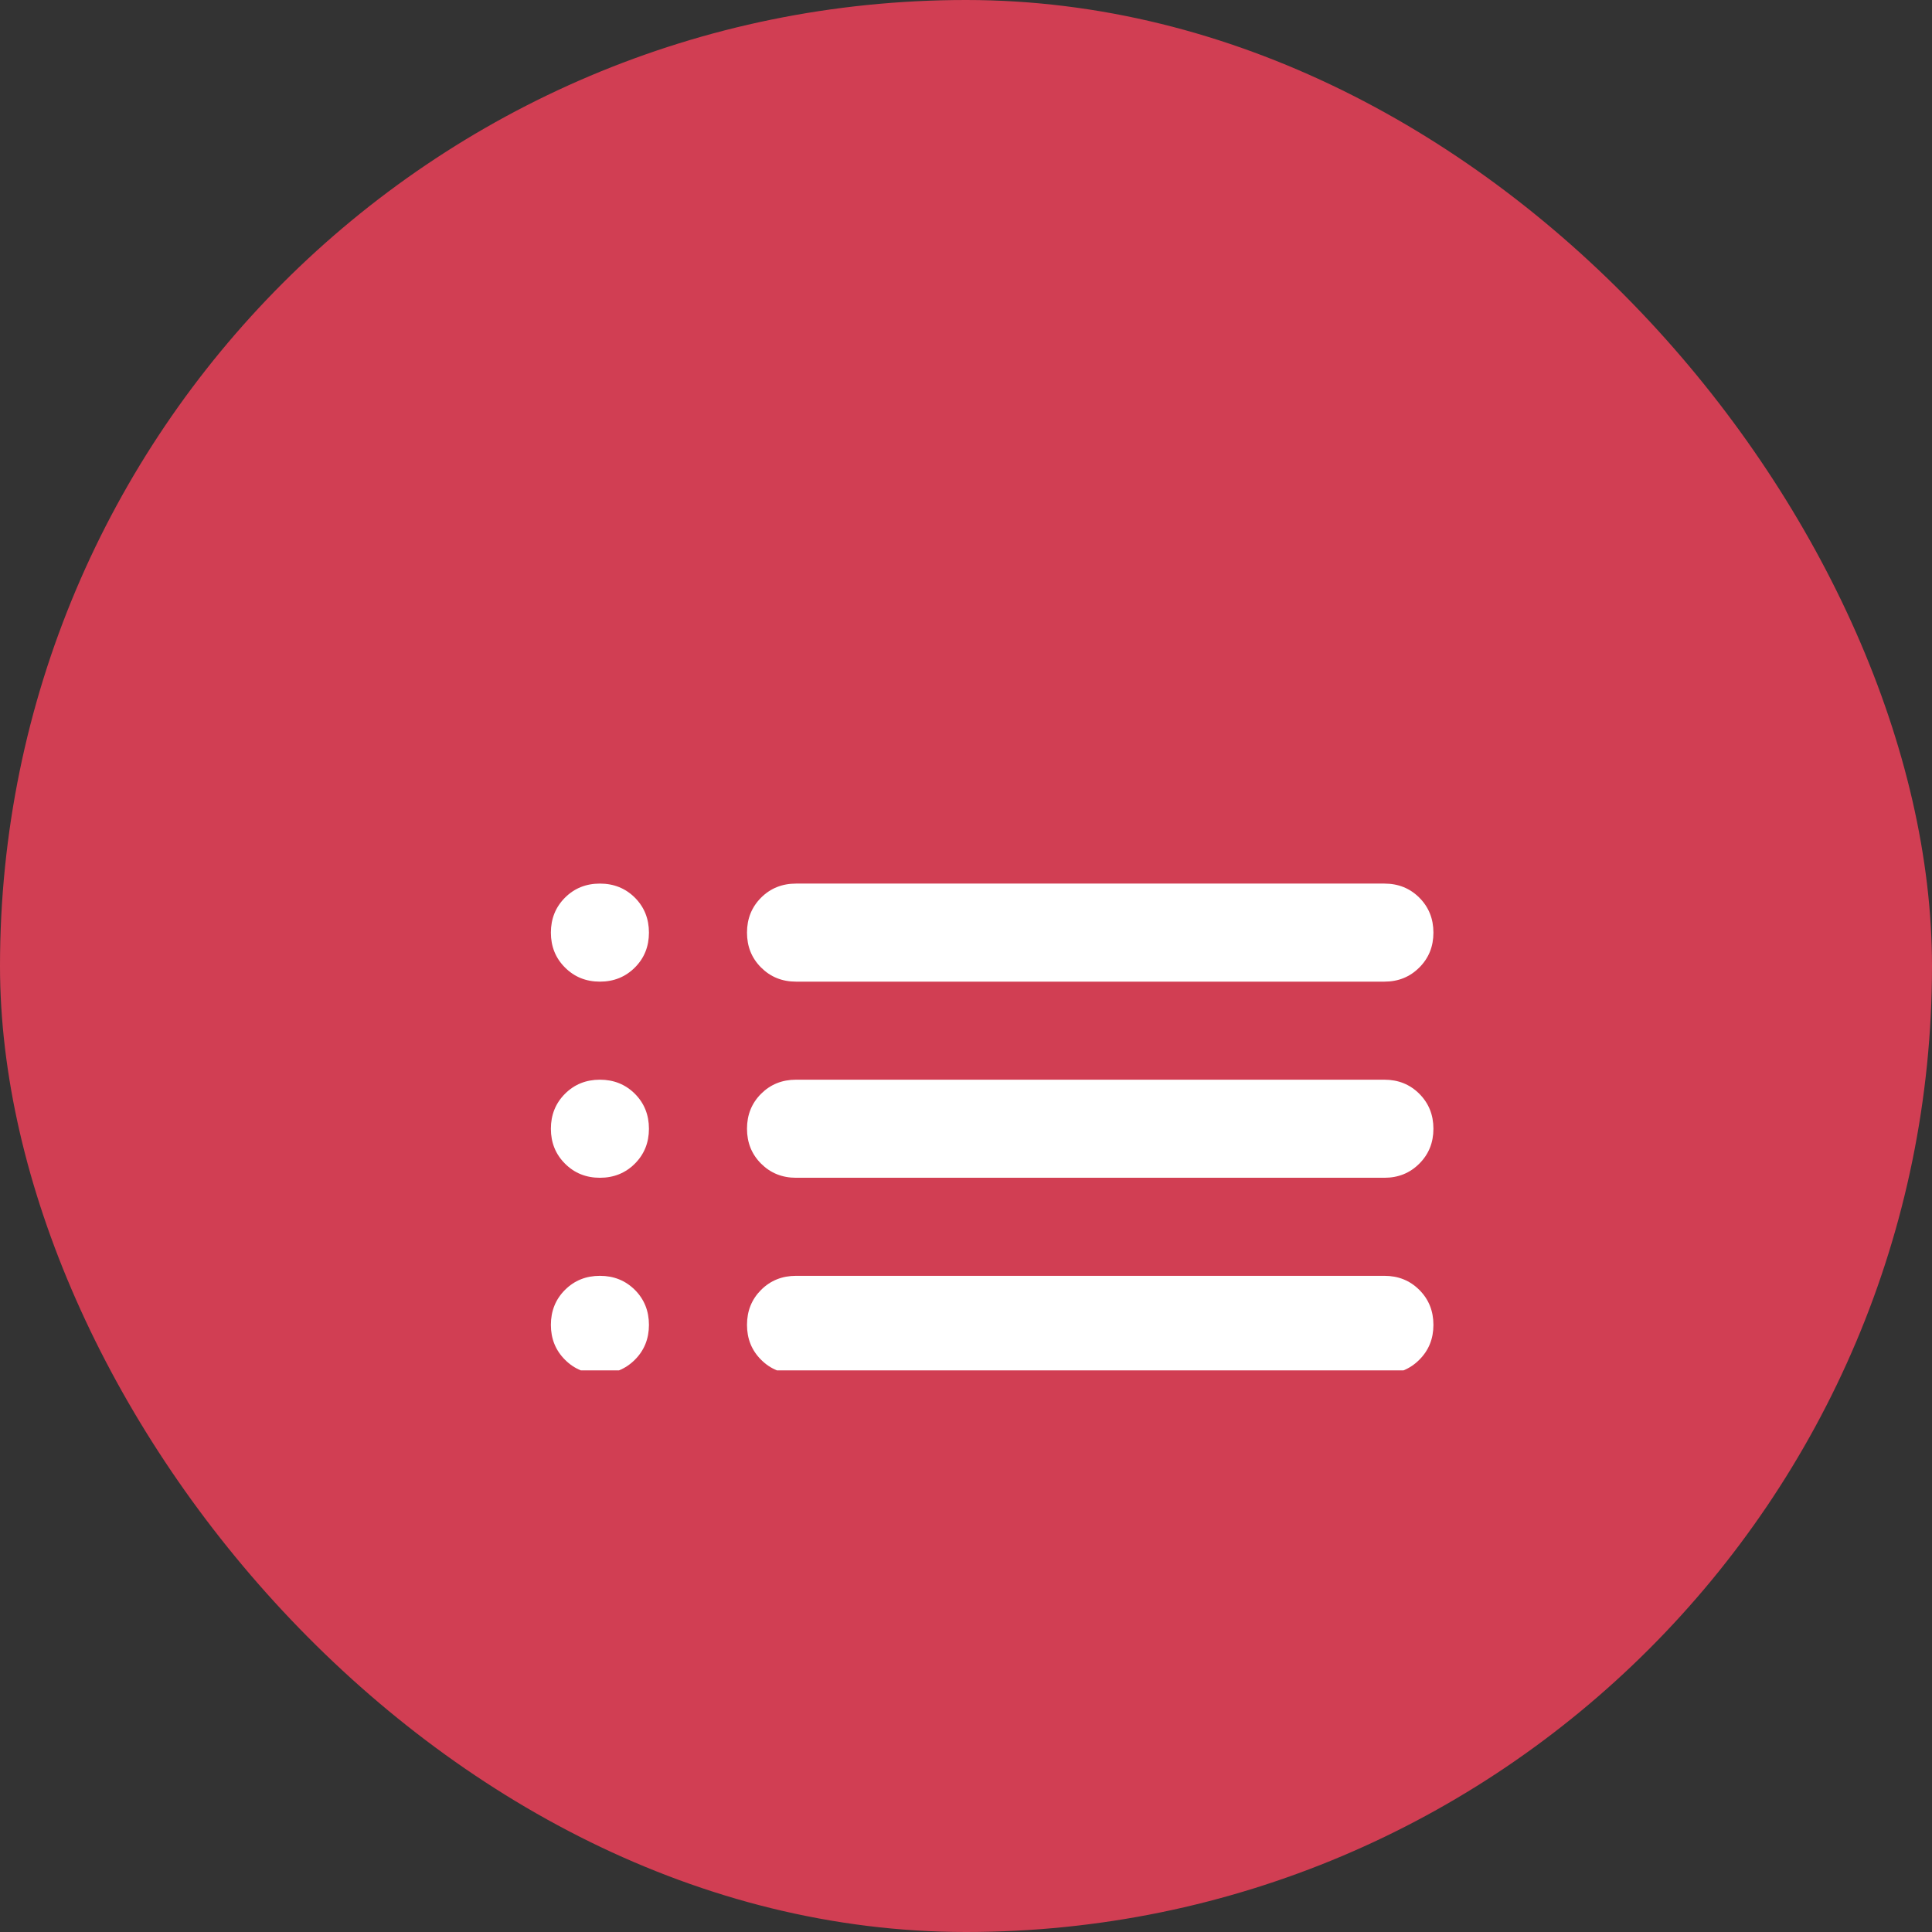
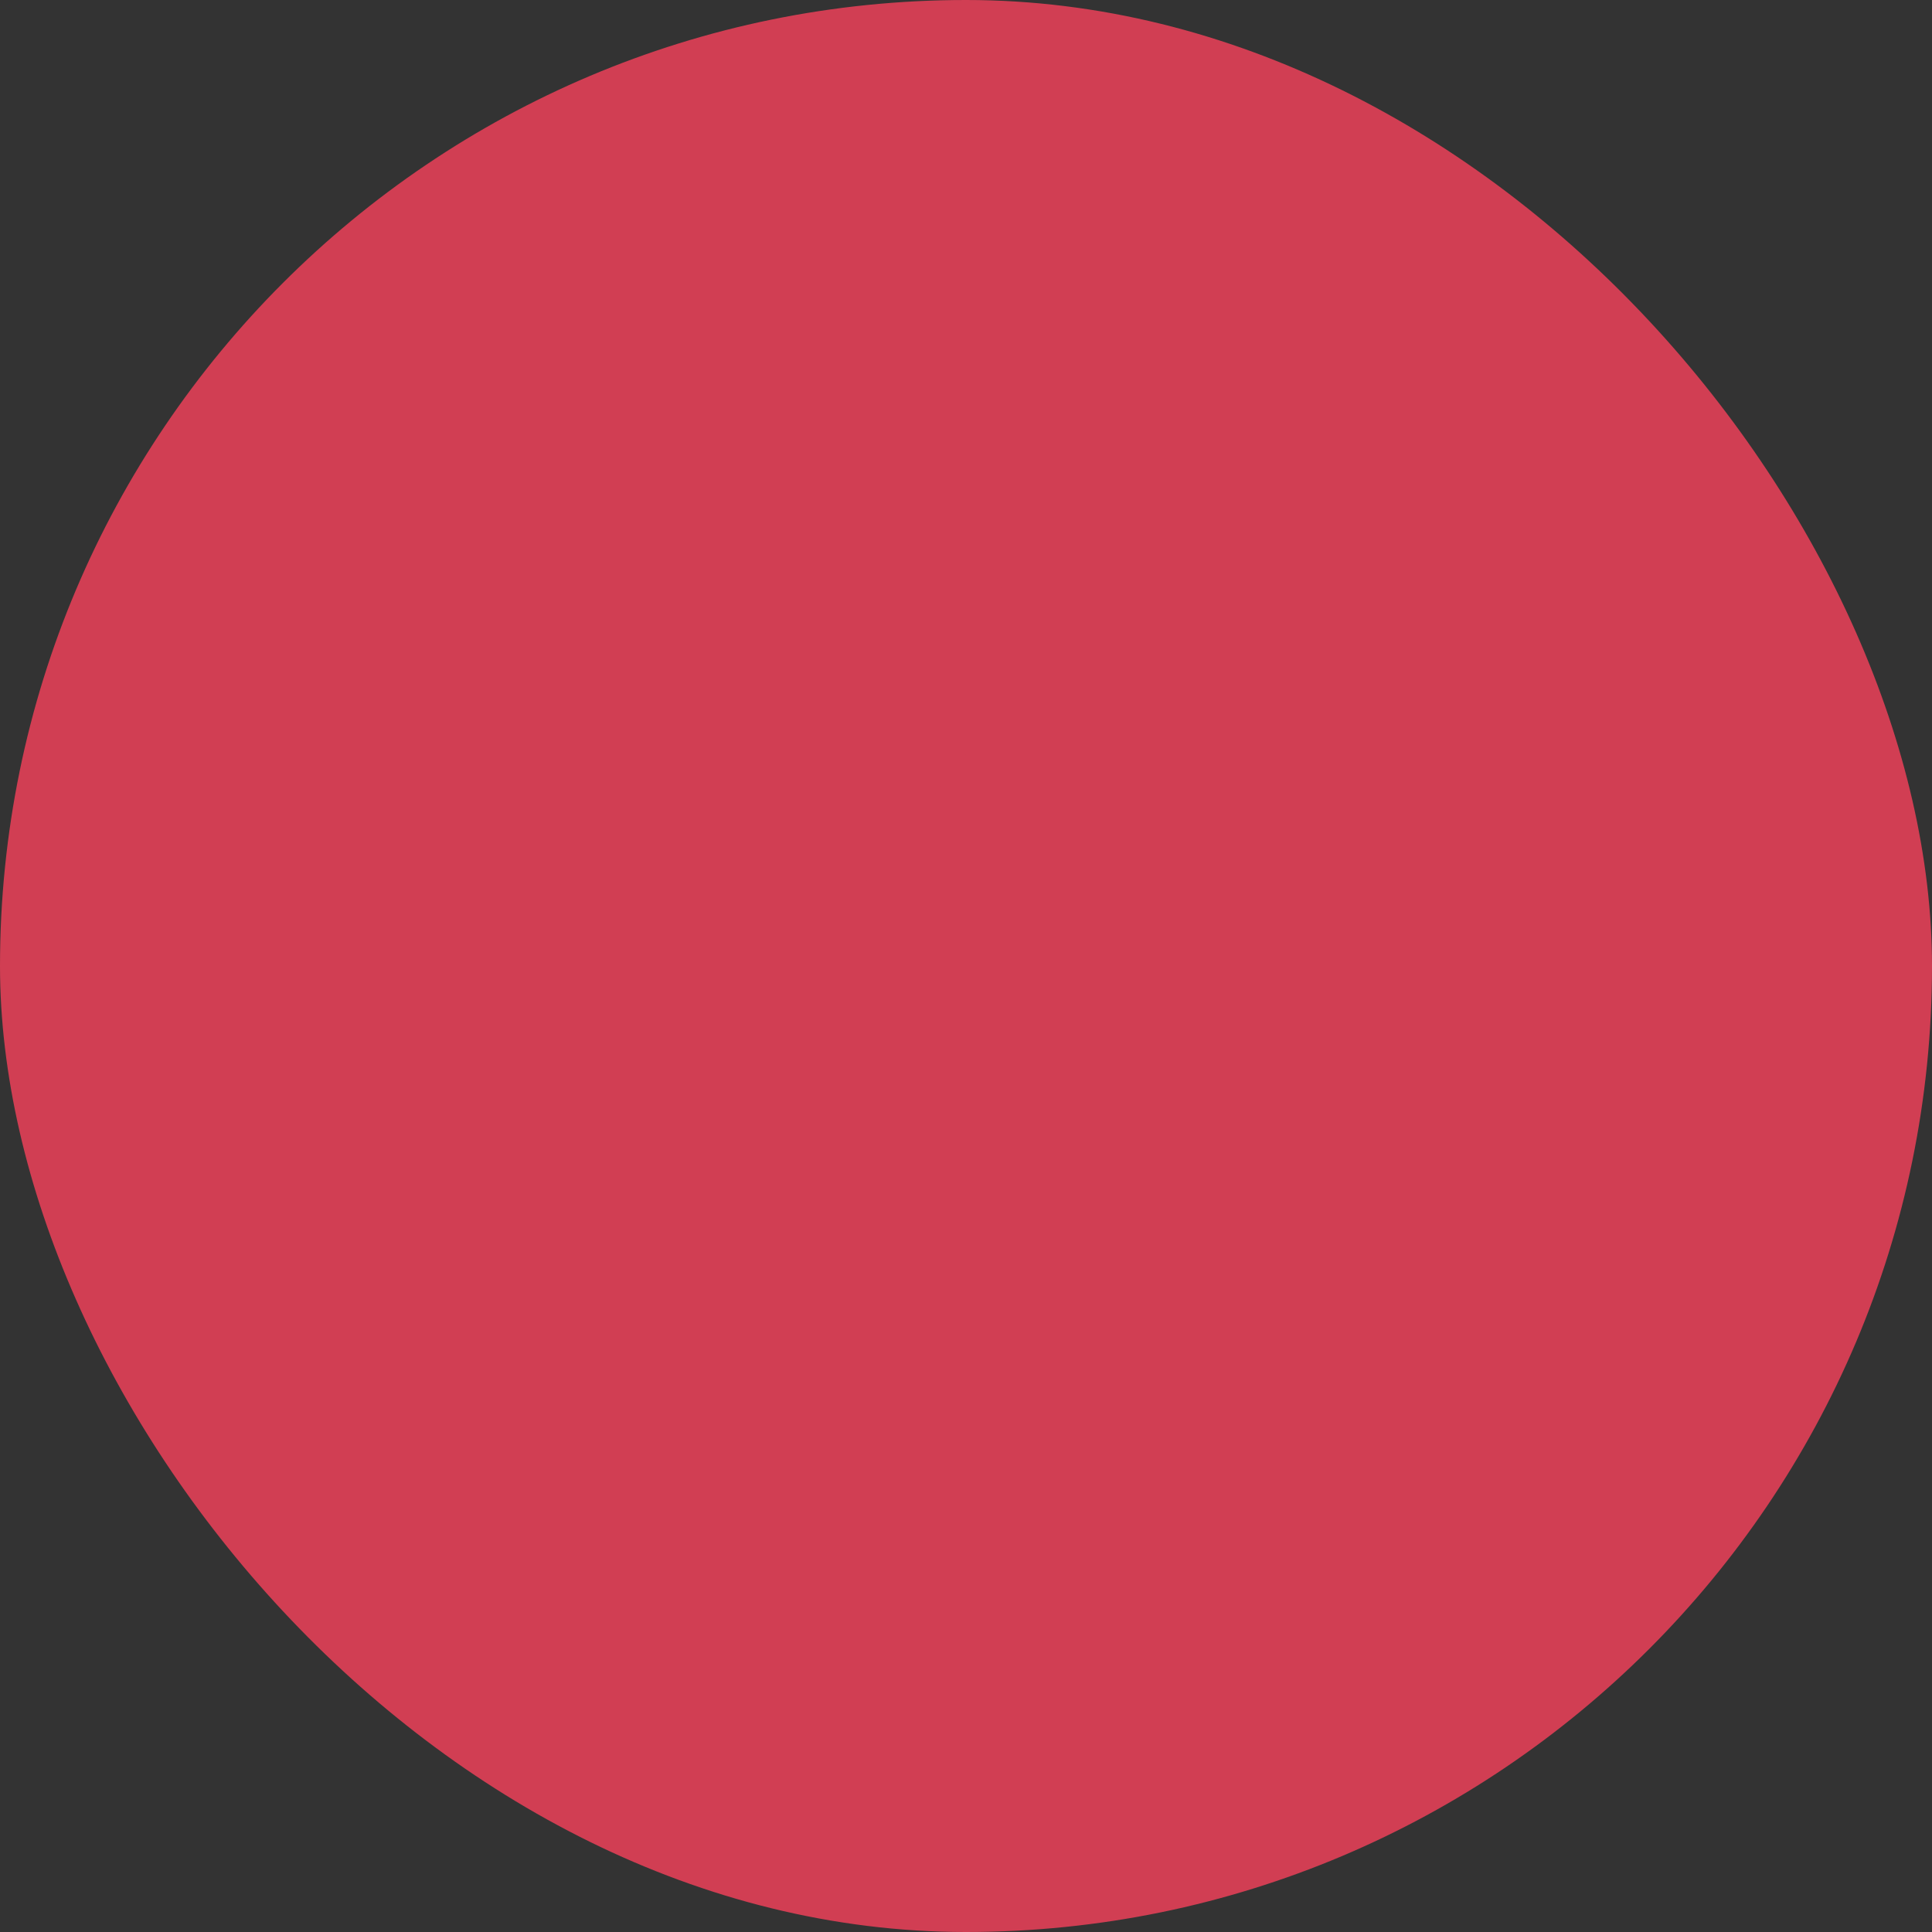
<svg xmlns="http://www.w3.org/2000/svg" width="93" height="93" viewBox="0 0 93 93" fill="none">
  <rect x="0" y="0" width="93" height="93" fill="#333333" stroke="none" />
  <rect width="93" height="93" rx="46.5" fill="#D13E53" />
  <g clip-path="url(#clip0_2863_2228)">
-     <path d="M38.318 47.253C37.65 47.253 37.089 47.026 36.636 46.573C36.184 46.122 35.958 45.562 35.958 44.893C35.958 44.224 36.184 43.663 36.636 43.21C37.089 42.758 37.65 42.533 38.318 42.533H66.64C67.309 42.533 67.869 42.758 68.321 43.21C68.774 43.663 69 44.224 69 44.893C69 45.562 68.774 46.122 68.321 46.573C67.869 47.026 67.309 47.253 66.64 47.253H38.318ZM38.318 56.694C37.65 56.694 37.089 56.467 36.636 56.014C36.184 55.562 35.958 55.002 35.958 54.334C35.958 53.665 36.184 53.104 36.636 52.651C37.089 52.199 37.65 51.973 38.318 51.973H66.64C67.309 51.973 67.869 52.199 68.321 52.651C68.774 53.104 69 53.665 69 54.334C69 55.002 68.774 55.562 68.321 56.014C67.869 56.467 67.309 56.694 66.64 56.694H38.318ZM38.318 66.134C37.65 66.134 37.089 65.908 36.636 65.454C36.184 65.003 35.958 64.443 35.958 63.774C35.958 63.105 36.184 62.544 36.636 62.091C37.089 61.64 37.65 61.414 38.318 61.414H66.64C67.309 61.414 67.869 61.64 68.321 62.091C68.774 62.544 69 63.105 69 63.774C69 64.443 68.774 65.003 68.321 65.454C67.869 65.908 67.309 66.134 66.64 66.134H38.318ZM28.878 47.253C28.209 47.253 27.649 47.026 27.197 46.573C26.744 46.122 26.518 45.562 26.518 44.893C26.518 44.224 26.744 43.663 27.197 43.21C27.649 42.758 28.209 42.533 28.878 42.533C29.546 42.533 30.107 42.758 30.561 43.21C31.012 43.663 31.238 44.224 31.238 44.893C31.238 45.562 31.012 46.122 30.561 46.573C30.107 47.026 29.546 47.253 28.878 47.253ZM28.878 56.694C28.209 56.694 27.649 56.467 27.197 56.014C26.744 55.562 26.518 55.002 26.518 54.334C26.518 53.665 26.744 53.104 27.197 52.651C27.649 52.199 28.209 51.973 28.878 51.973C29.546 51.973 30.107 52.199 30.561 52.651C31.012 53.104 31.238 53.665 31.238 54.334C31.238 55.002 31.012 55.562 30.561 56.014C30.107 56.467 29.546 56.694 28.878 56.694ZM28.878 66.134C28.209 66.134 27.649 65.908 27.197 65.454C26.744 65.003 26.518 64.443 26.518 63.774C26.518 63.105 26.744 62.544 27.197 62.091C27.649 61.64 28.209 61.414 28.878 61.414C29.546 61.414 30.107 61.64 30.561 62.091C31.012 62.544 31.238 63.105 31.238 63.774C31.238 64.443 31.012 65.003 30.561 65.454C30.107 65.908 29.546 66.134 28.878 66.134Z" fill="white" />
-   </g>
+     </g>
  <g clip-path="url(#clip1_2863_2228)">
-     <path d="M44.843 30.008L44.795 30.081M44.843 30.008C44.758 29.951 44.666 29.902 44.57 29.862C44.377 29.782 44.172 29.741 43.965 29.741C43.862 29.741 43.759 29.752 43.657 29.772C43.412 29.821 43.182 29.927 42.987 30.081H43.718H43.965H44.48H44.795M44.843 30.008L44.795 30.081M44.795 30.081H44.944C45.041 30.157 45.13 30.246 45.207 30.344M45.207 30.808V31.322V31.569V32.3C45.361 32.104 45.467 31.874 45.516 31.63C45.535 31.529 45.546 31.426 45.546 31.322C45.546 31.113 45.505 30.908 45.425 30.717L45.207 30.808ZM45.207 30.808V30.492V30.344M45.207 30.808V30.344" fill="white" stroke="#D13E53" stroke-width="7" />
+     <path d="M44.843 30.008L44.795 30.081M44.843 30.008C44.758 29.951 44.666 29.902 44.57 29.862C44.377 29.782 44.172 29.741 43.965 29.741C43.862 29.741 43.759 29.752 43.657 29.772C43.412 29.821 43.182 29.927 42.987 30.081H43.718H44.48H44.795M44.843 30.008L44.795 30.081M44.795 30.081H44.944C45.041 30.157 45.13 30.246 45.207 30.344M45.207 30.808V31.322V31.569V32.3C45.361 32.104 45.467 31.874 45.516 31.63C45.535 31.529 45.546 31.426 45.546 31.322C45.546 31.113 45.505 30.908 45.425 30.717L45.207 30.808ZM45.207 30.808V30.492V30.344M45.207 30.808V30.344" fill="white" stroke="#D13E53" stroke-width="7" />
  </g>
  <defs>
    <clipPath id="clip0_2863_2228">
-       <rect width="42.483" height="28.322" fill="white" transform="translate(26.518 37.644)" />
-     </clipPath>
+       </clipPath>
    <clipPath id="clip1_2863_2228">
      <rect width="28.361" height="25.21" fill="white" transform="translate(25 25)" />
    </clipPath>
  </defs>
</svg>